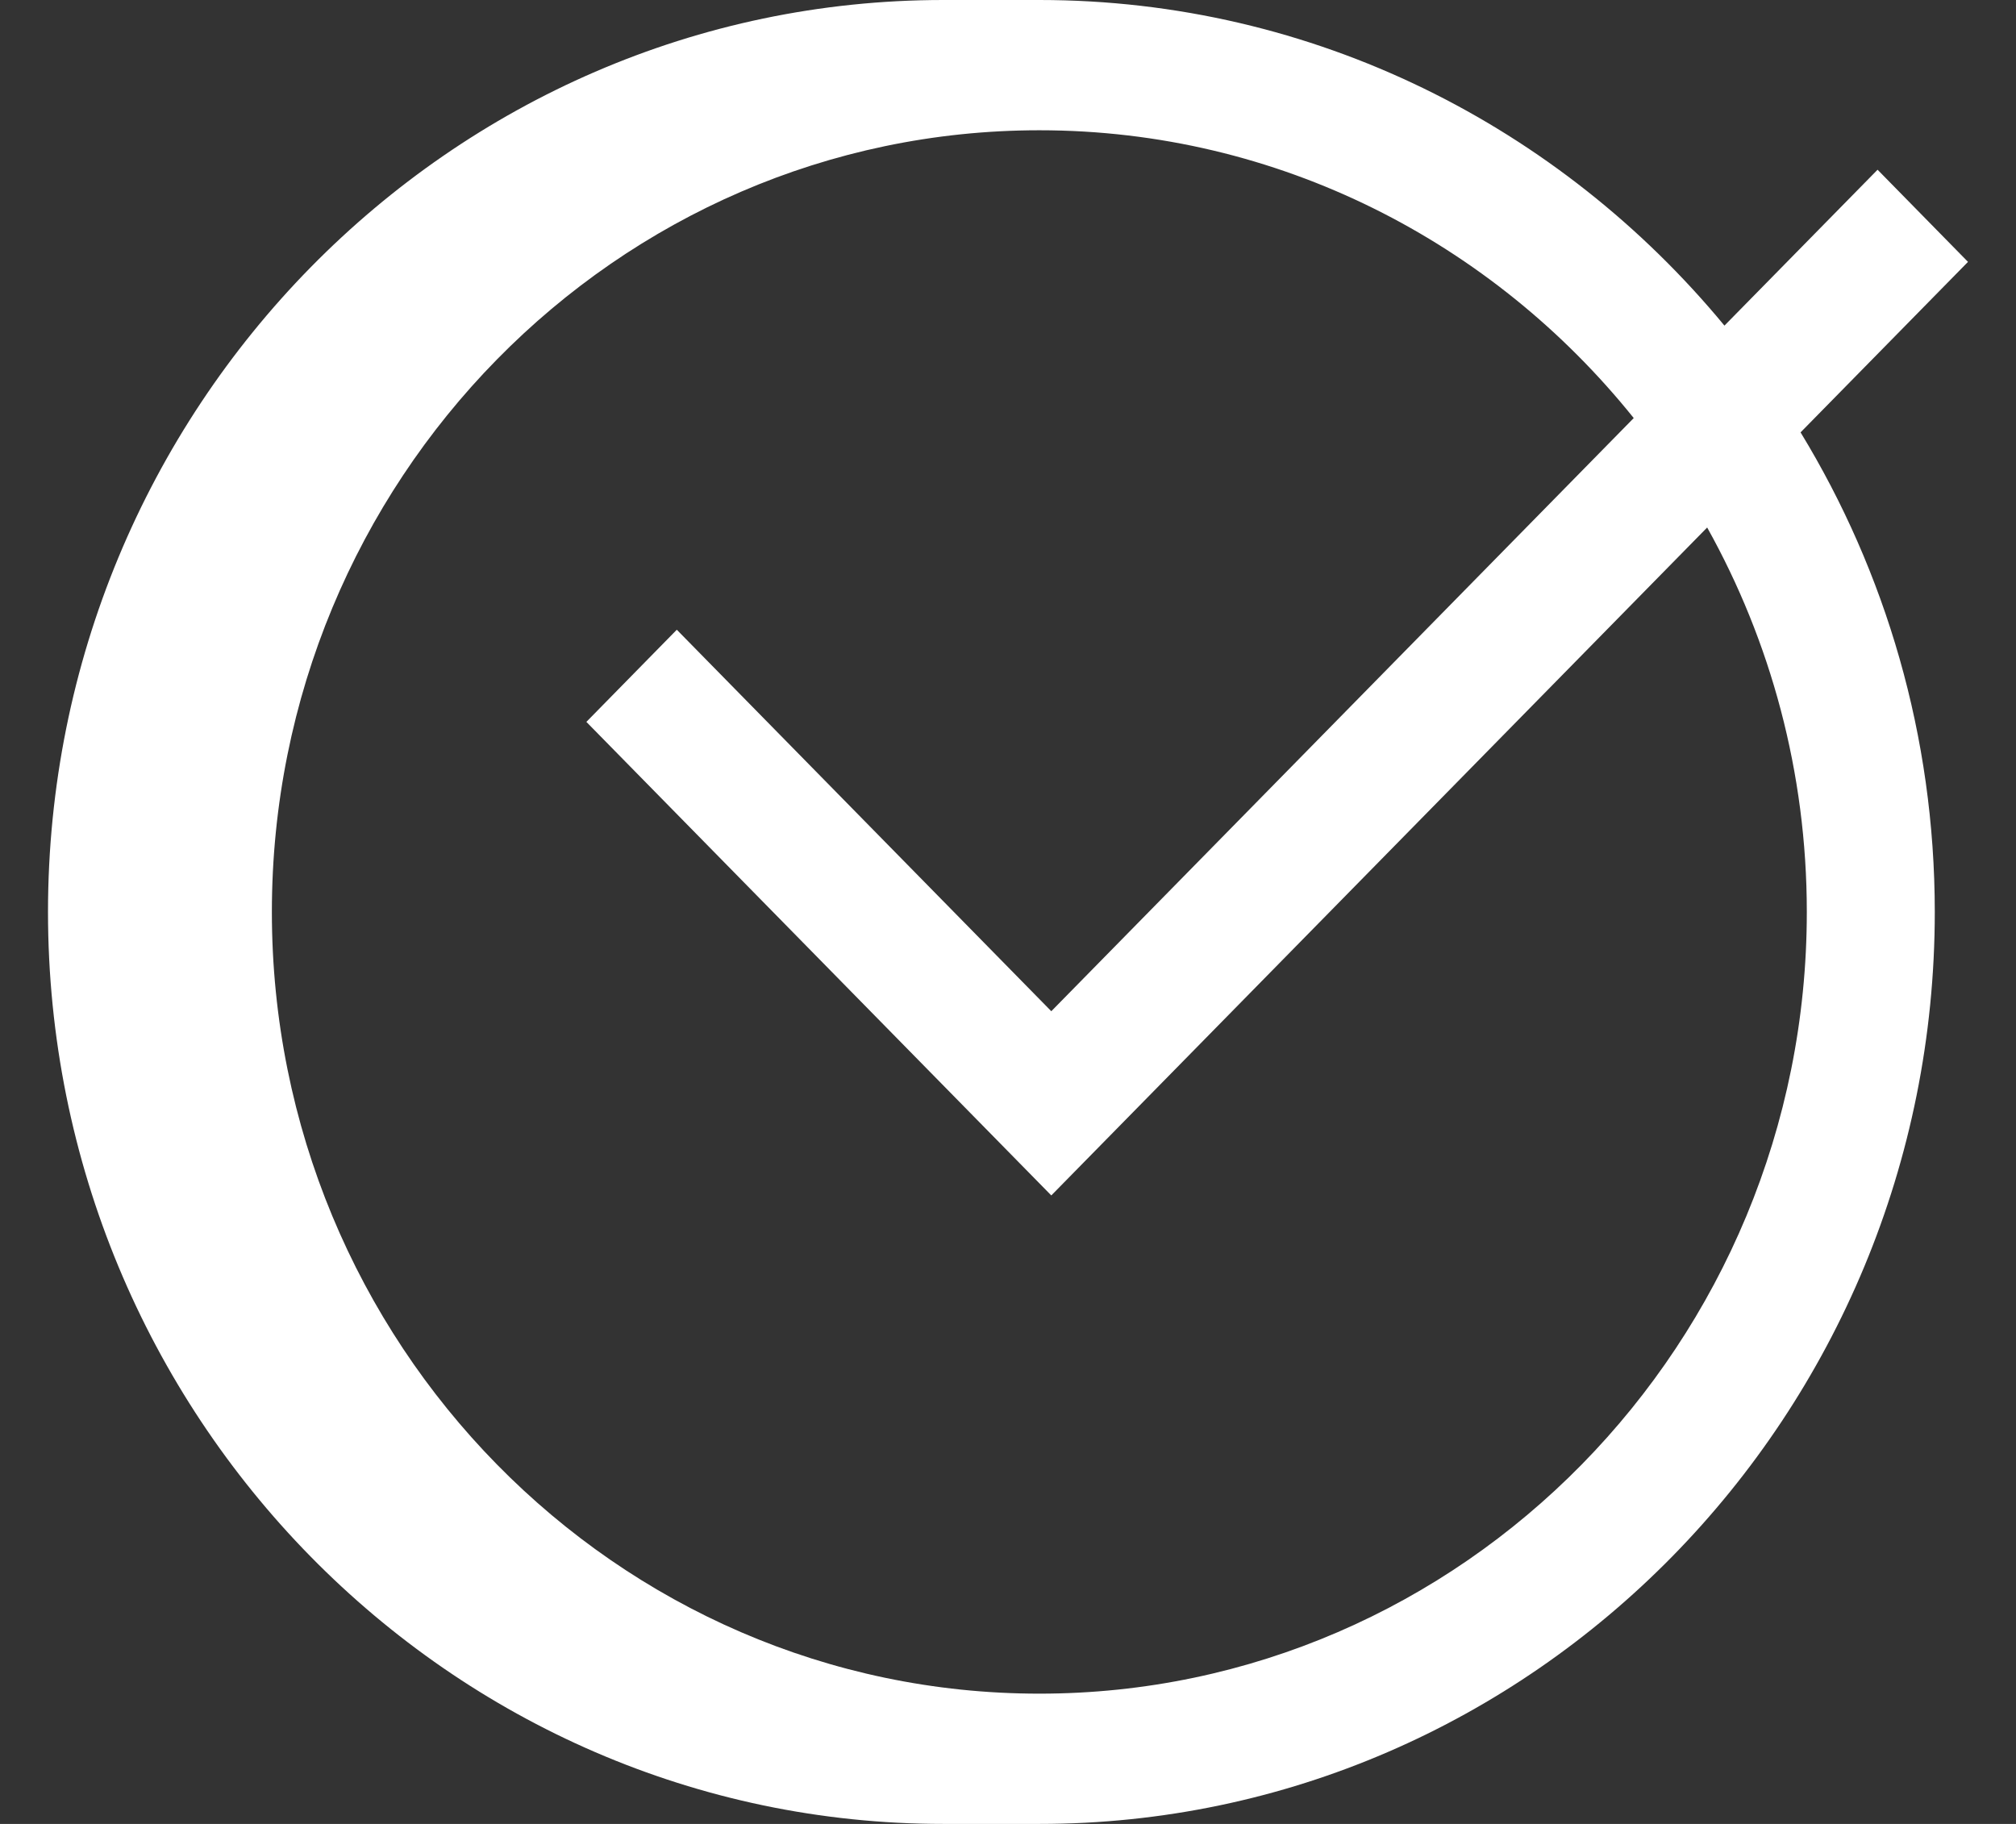
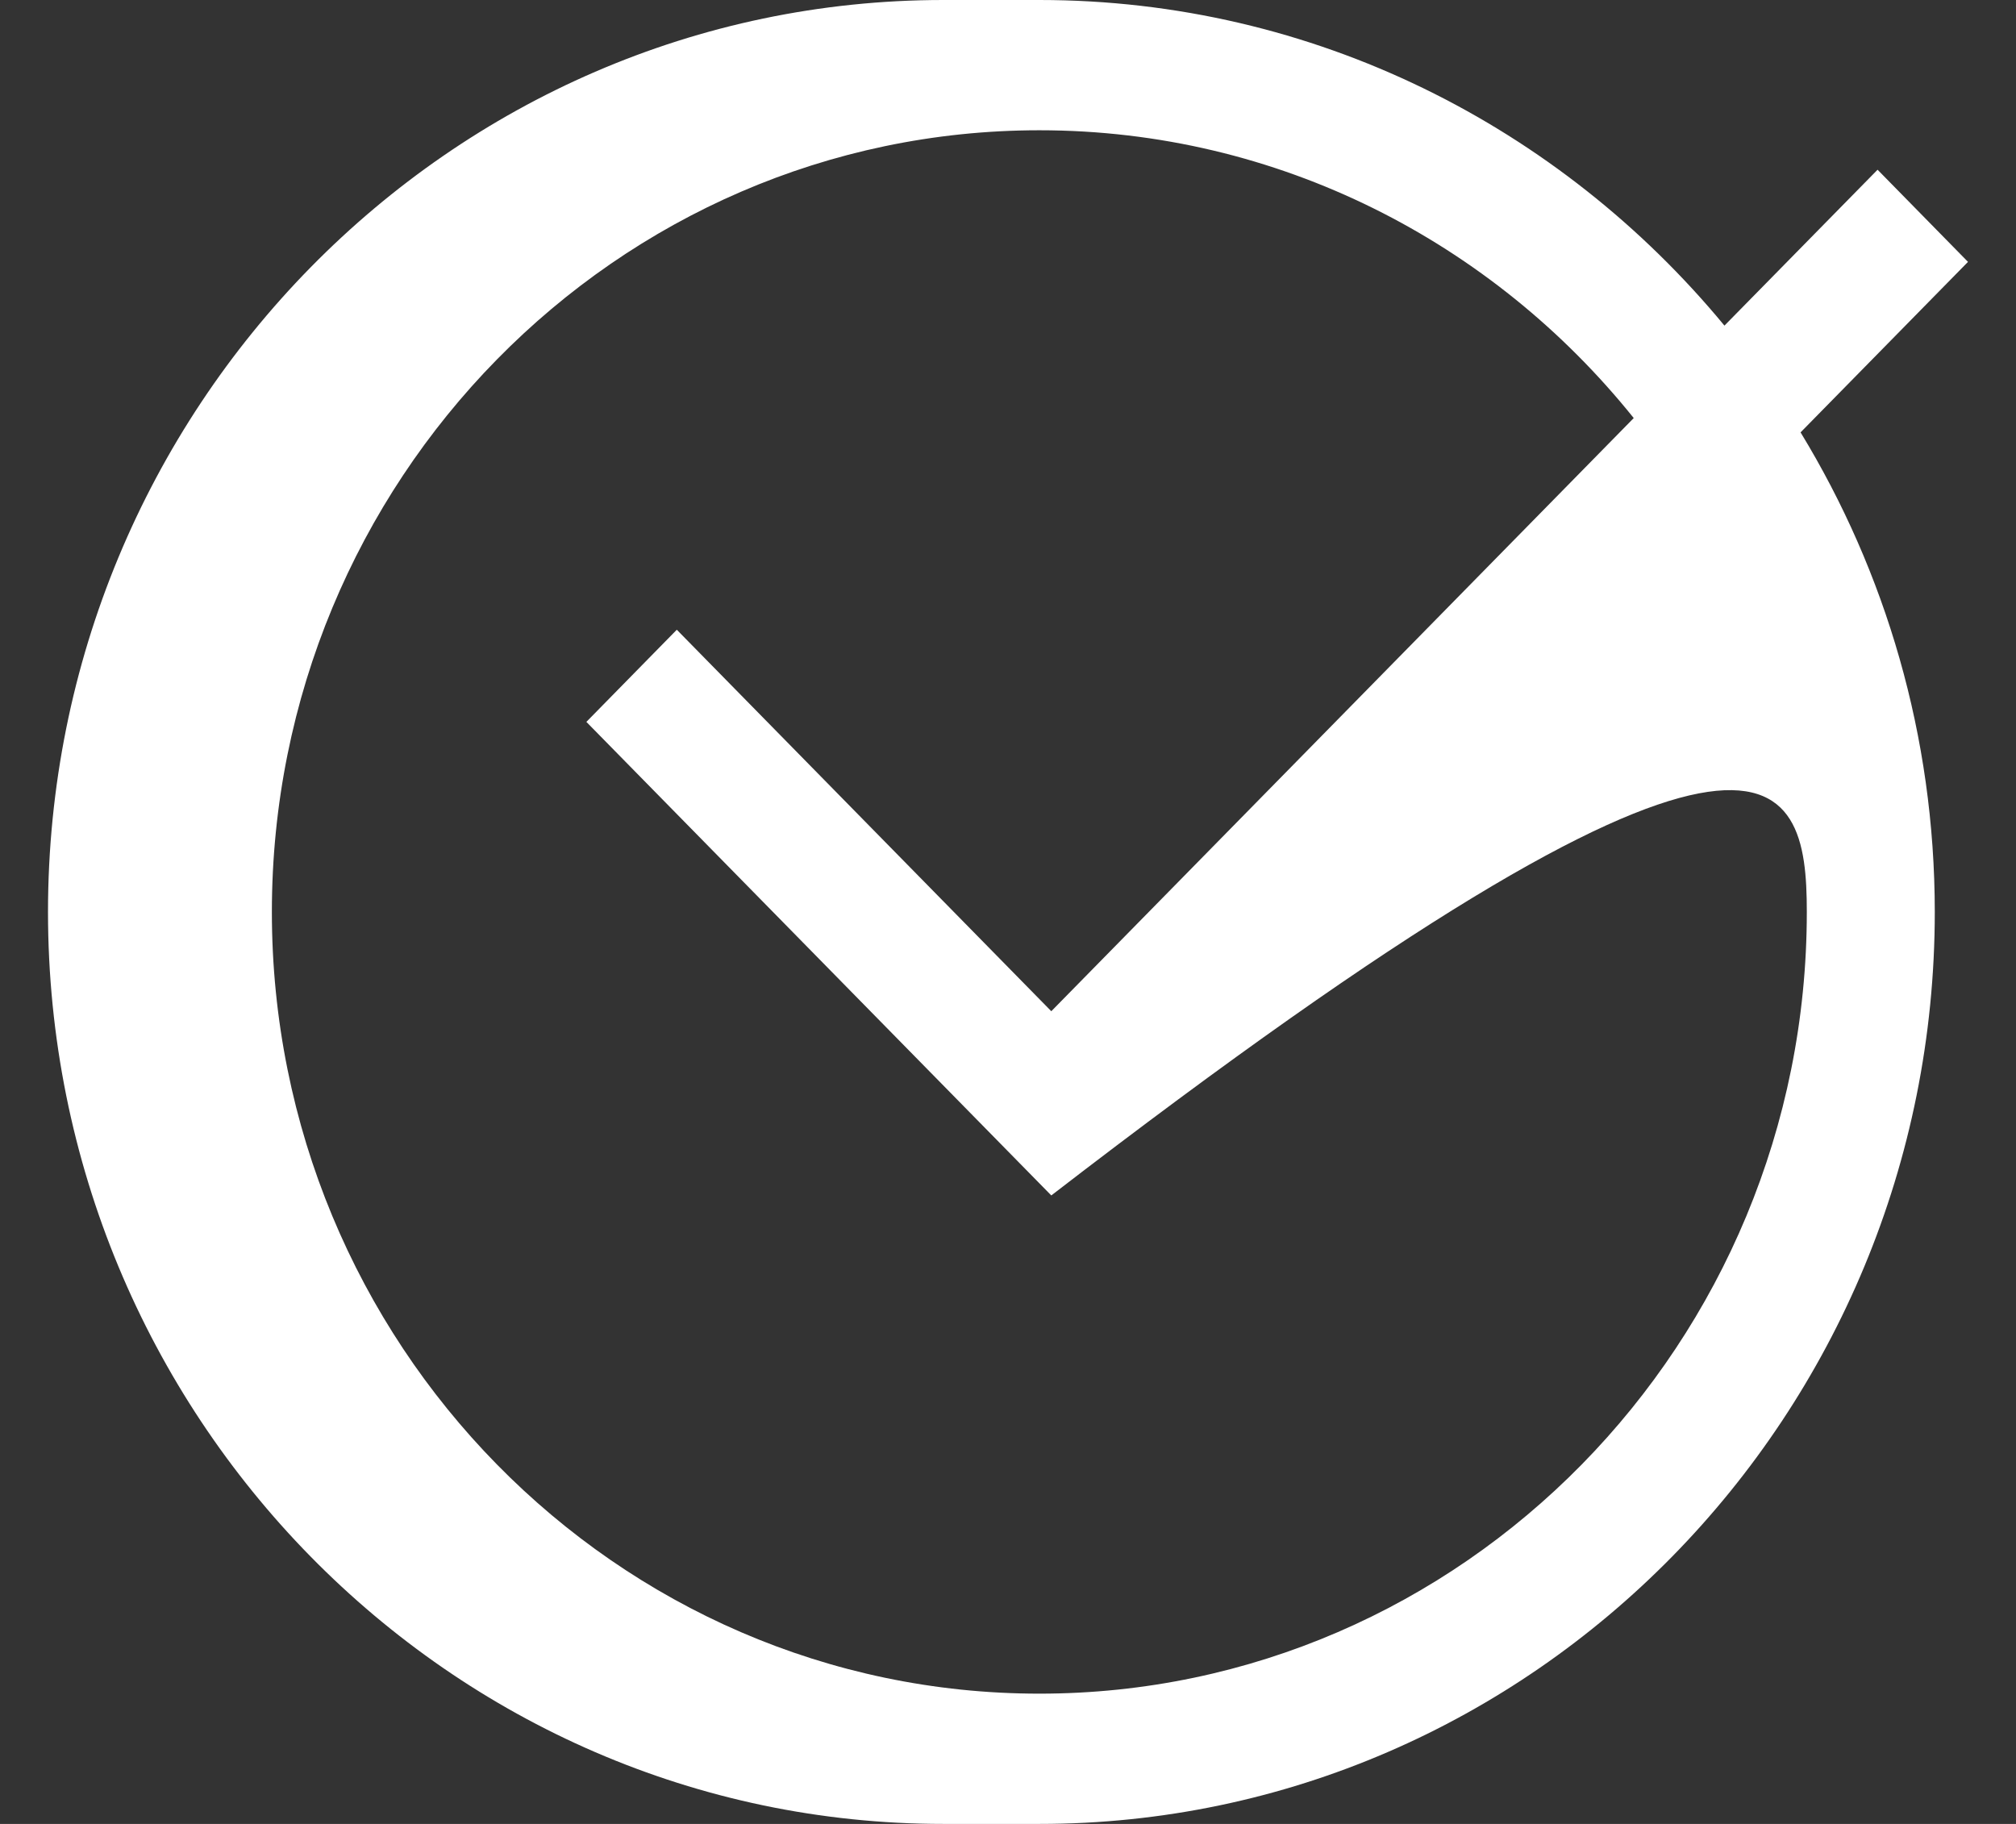
<svg xmlns="http://www.w3.org/2000/svg" width="21" height="19" viewBox="0 0 21 19" fill="none">
  <rect x="0" y="0" width="21" height="19" fill="#333333" stroke="none" />
-   <path d="M9.827 0C4.684 0 0.5 4.262 0.5 9.5C0.5 14.738 4.684 19 9.827 19H10.827C15.97 19 20.154 14.738 20.154 9.5C20.154 7.668 19.641 5.957 18.756 4.504L20.5 2.728L19.558 1.768L17.963 3.392C16.251 1.32 13.688 0 10.827 0H9.827ZM10.827 1.357C13.32 1.357 15.551 2.527 17.018 4.355L10.951 10.534L7.05 6.56L6.108 7.52L10.951 12.453L17.783 5.495C18.443 6.678 18.821 8.044 18.821 9.5C18.821 13.99 15.235 17.643 10.827 17.643C6.418 17.643 2.832 13.99 2.832 9.5C2.832 5.01 6.418 1.357 10.827 1.357Z" fill="white" />
+   <path d="M9.827 0C4.684 0 0.5 4.262 0.5 9.5C0.5 14.738 4.684 19 9.827 19H10.827C15.97 19 20.154 14.738 20.154 9.5C20.154 7.668 19.641 5.957 18.756 4.504L20.5 2.728L19.558 1.768L17.963 3.392C16.251 1.32 13.688 0 10.827 0H9.827ZM10.827 1.357C13.32 1.357 15.551 2.527 17.018 4.355L10.951 10.534L7.05 6.56L6.108 7.52L10.951 12.453C18.443 6.678 18.821 8.044 18.821 9.5C18.821 13.99 15.235 17.643 10.827 17.643C6.418 17.643 2.832 13.99 2.832 9.5C2.832 5.01 6.418 1.357 10.827 1.357Z" fill="white" />
</svg>